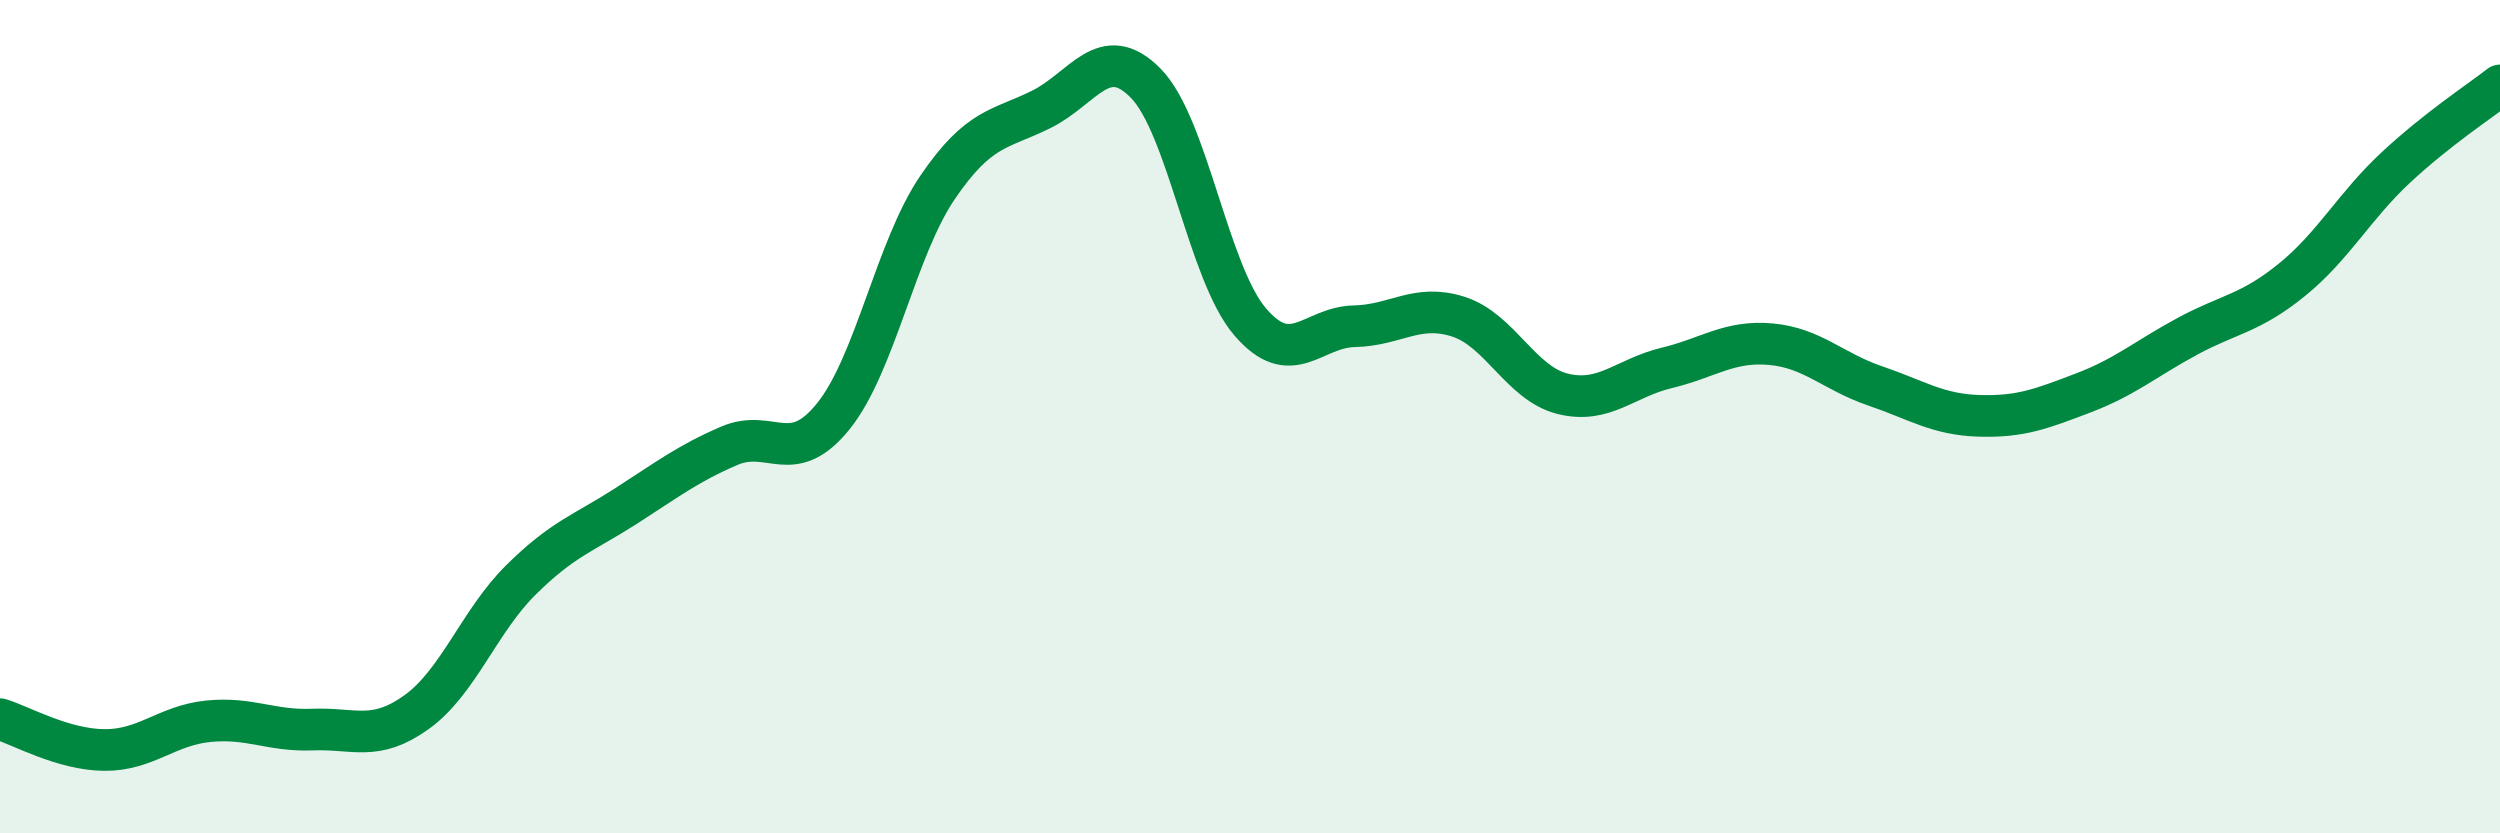
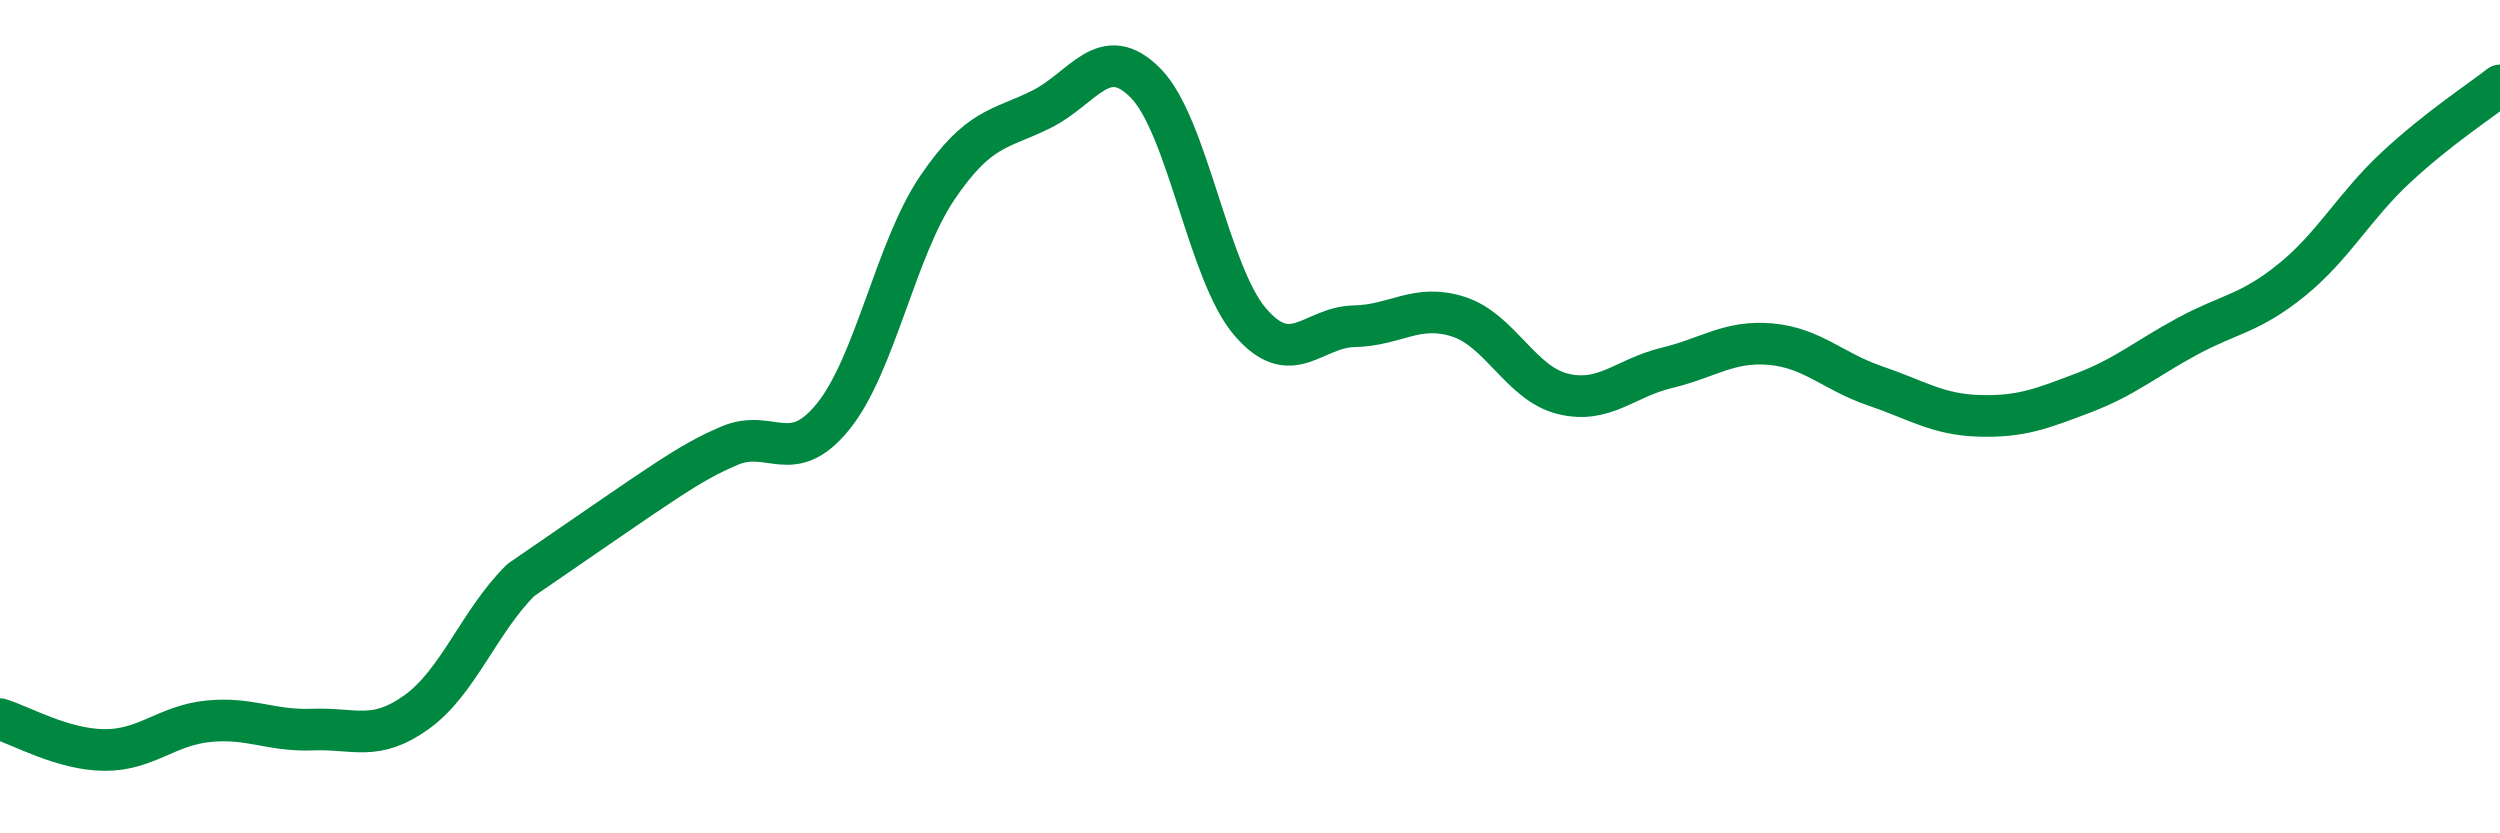
<svg xmlns="http://www.w3.org/2000/svg" width="60" height="20" viewBox="0 0 60 20">
-   <path d="M 0,17.26 C 0.5,17.41 1.5,17.99 2.5,18 C 3.5,18.01 4,17.41 5,17.31 C 6,17.21 6.5,17.55 7.5,17.51 C 8.5,17.47 9,17.81 10,17.09 C 11,16.37 11.5,14.91 12.5,13.92 C 13.5,12.93 14,12.8 15,12.16 C 16,11.52 16.5,11.13 17.5,10.7 C 18.5,10.27 19,11.23 20,9.99 C 21,8.75 21.5,5.97 22.5,4.5 C 23.5,3.03 24,3.12 25,2.62 C 26,2.12 26.5,0.98 27.5,2 C 28.5,3.02 29,6.55 30,7.72 C 31,8.89 31.5,7.85 32.5,7.83 C 33.5,7.81 34,7.28 35,7.6 C 36,7.92 36.5,9.2 37.5,9.45 C 38.5,9.7 39,9.07 40,8.83 C 41,8.59 41.5,8.17 42.5,8.26 C 43.5,8.35 44,8.92 45,9.26 C 46,9.6 46.5,9.95 47.5,9.98 C 48.5,10.01 49,9.81 50,9.43 C 51,9.05 51.5,8.61 52.5,8.07 C 53.5,7.53 54,7.53 55,6.72 C 56,5.91 56.5,4.95 57.5,4.02 C 58.5,3.09 59.5,2.44 60,2.05L60 20L0 20Z" fill="#008740" opacity="0.1" stroke-linecap="round" stroke-linejoin="round" />
-   <path d="M 0,17.26 C 0.5,17.41 1.5,17.99 2.5,18 C 3.5,18.01 4,17.41 5,17.31 C 6,17.21 6.5,17.55 7.5,17.51 C 8.5,17.47 9,17.81 10,17.09 C 11,16.37 11.5,14.91 12.5,13.92 C 13.5,12.93 14,12.8 15,12.16 C 16,11.52 16.5,11.13 17.5,10.7 C 18.5,10.27 19,11.23 20,9.99 C 21,8.75 21.5,5.97 22.5,4.5 C 23.5,3.03 24,3.12 25,2.62 C 26,2.12 26.5,0.98 27.5,2 C 28.5,3.02 29,6.55 30,7.72 C 31,8.89 31.5,7.85 32.5,7.83 C 33.5,7.81 34,7.28 35,7.6 C 36,7.92 36.5,9.2 37.5,9.45 C 38.5,9.7 39,9.07 40,8.83 C 41,8.59 41.5,8.17 42.5,8.26 C 43.5,8.35 44,8.92 45,9.26 C 46,9.6 46.5,9.95 47.5,9.98 C 48.5,10.01 49,9.81 50,9.43 C 51,9.05 51.5,8.61 52.5,8.07 C 53.5,7.53 54,7.53 55,6.72 C 56,5.91 56.5,4.95 57.5,4.02 C 58.5,3.09 59.5,2.44 60,2.05" stroke="#008740" stroke-width="1" fill="none" stroke-linecap="round" stroke-linejoin="round" />
+   <path d="M 0,17.26 C 0.5,17.41 1.5,17.99 2.5,18 C 3.5,18.01 4,17.41 5,17.31 C 6,17.21 6.5,17.55 7.5,17.51 C 8.5,17.47 9,17.81 10,17.09 C 11,16.37 11.5,14.91 12.5,13.92 C 16,11.52 16.5,11.13 17.5,10.7 C 18.5,10.27 19,11.23 20,9.99 C 21,8.75 21.5,5.97 22.5,4.5 C 23.5,3.03 24,3.12 25,2.62 C 26,2.12 26.5,0.98 27.5,2 C 28.5,3.02 29,6.55 30,7.72 C 31,8.89 31.5,7.85 32.5,7.83 C 33.5,7.81 34,7.28 35,7.6 C 36,7.92 36.5,9.2 37.5,9.45 C 38.5,9.7 39,9.07 40,8.83 C 41,8.59 41.5,8.17 42.5,8.26 C 43.5,8.35 44,8.92 45,9.26 C 46,9.6 46.5,9.95 47.5,9.98 C 48.5,10.01 49,9.81 50,9.43 C 51,9.05 51.5,8.61 52.5,8.07 C 53.5,7.53 54,7.53 55,6.72 C 56,5.91 56.5,4.95 57.5,4.02 C 58.5,3.09 59.5,2.44 60,2.05" stroke="#008740" stroke-width="1" fill="none" stroke-linecap="round" stroke-linejoin="round" />
</svg>